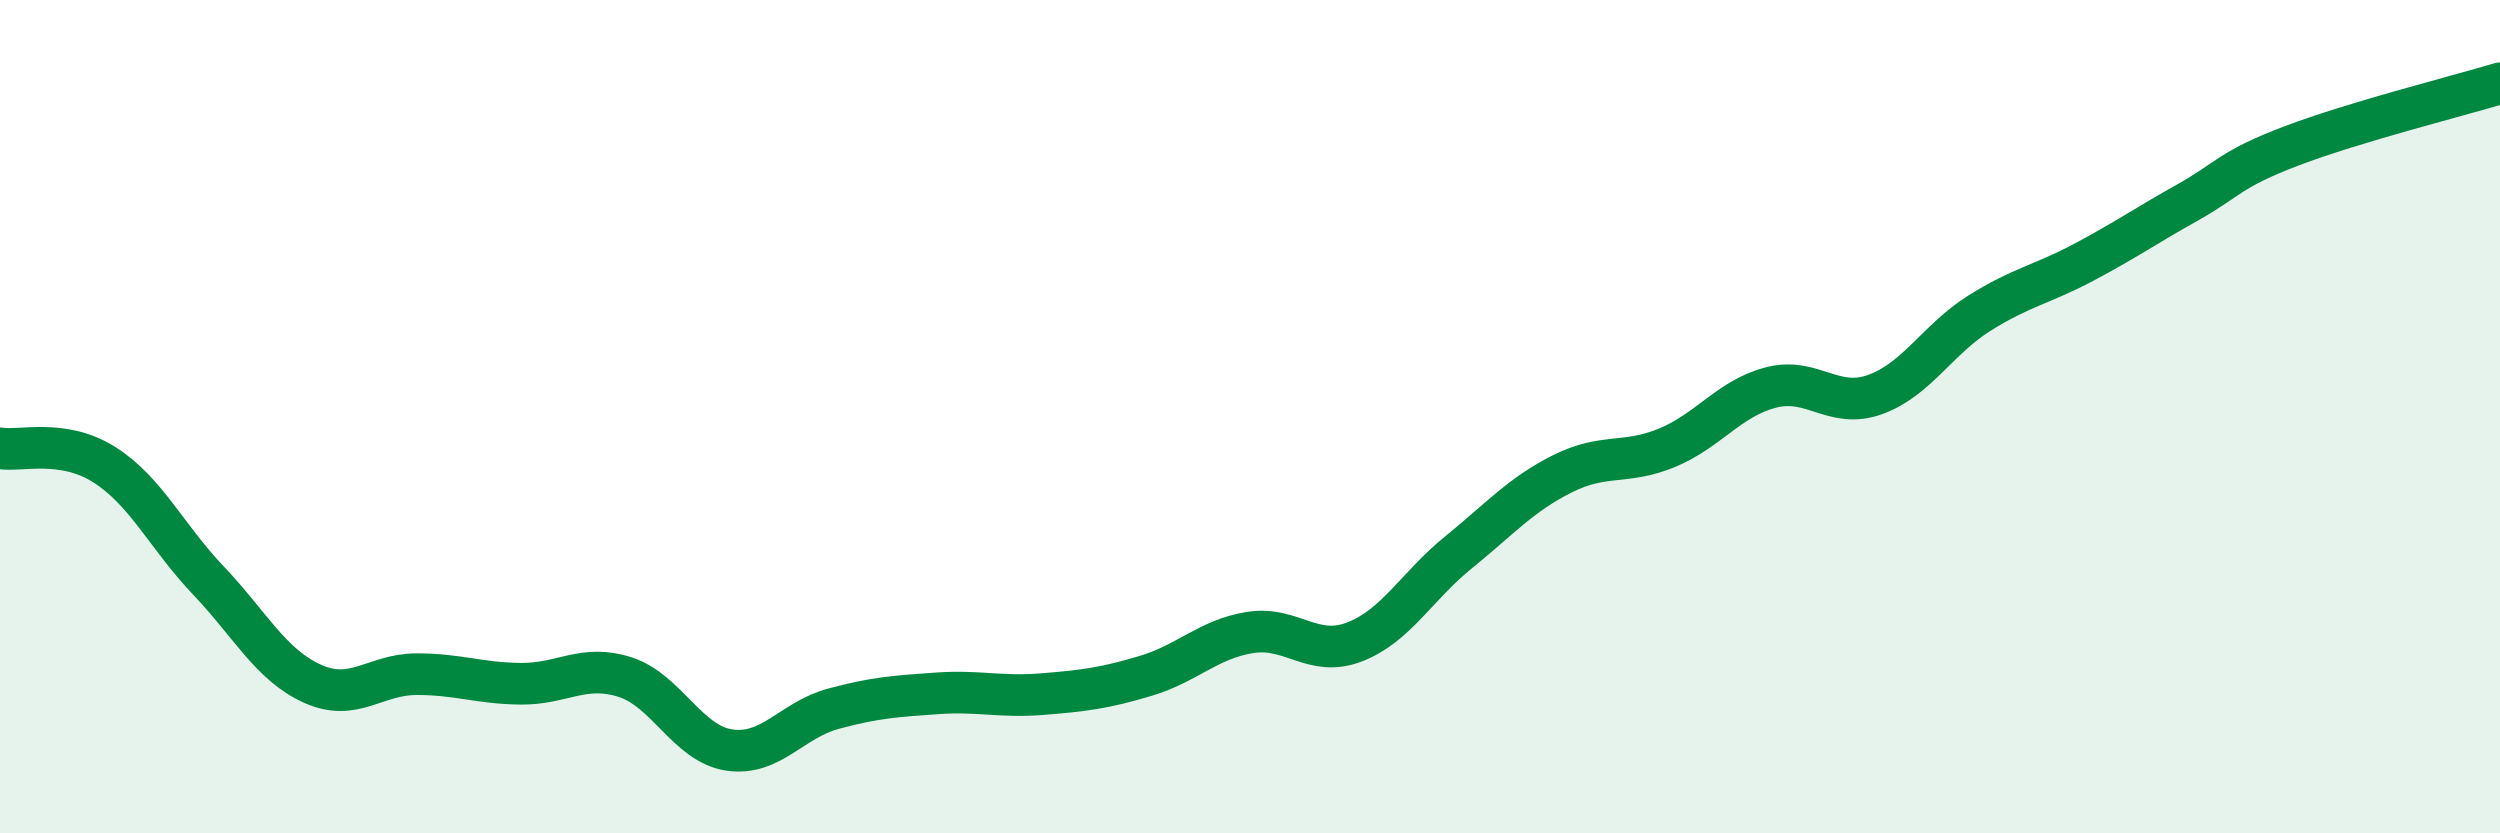
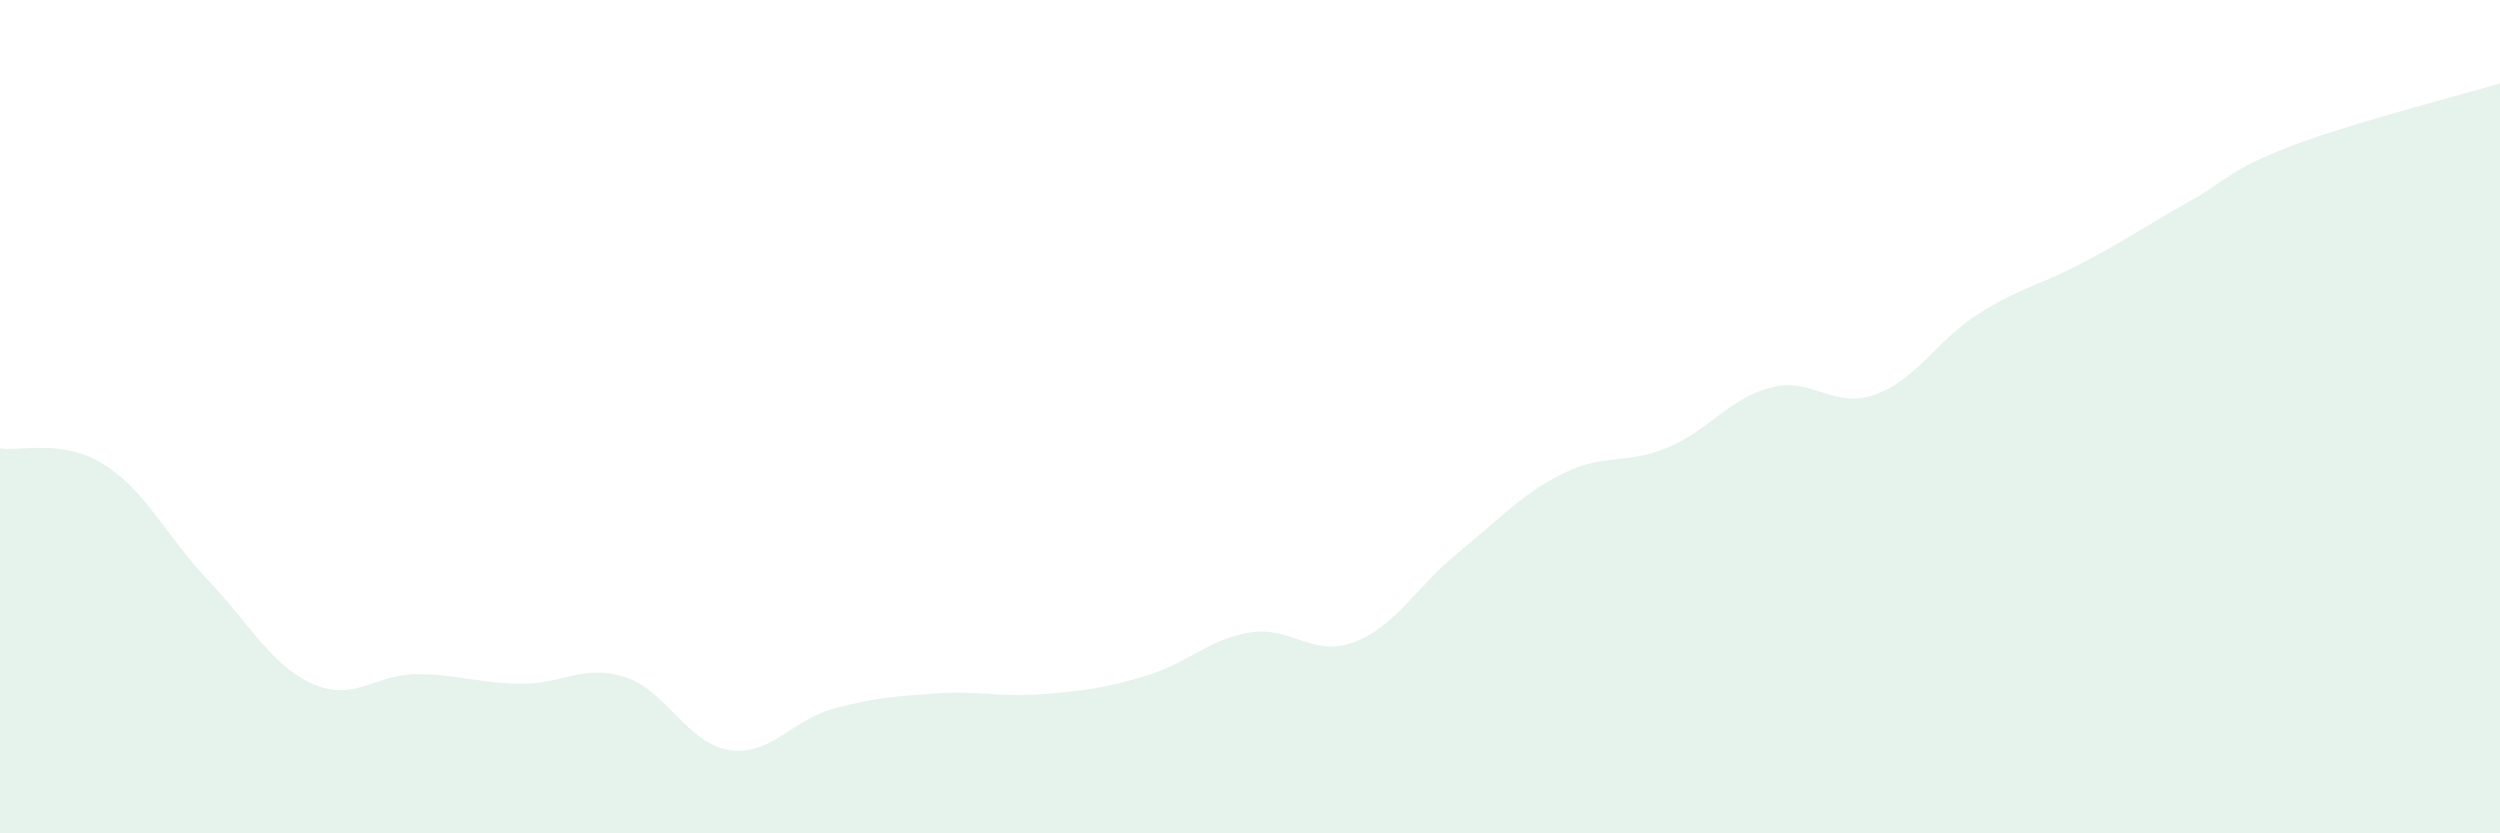
<svg xmlns="http://www.w3.org/2000/svg" width="60" height="20" viewBox="0 0 60 20">
  <path d="M 0,10.76 C 0.5,10.84 1.5,10.52 2.5,11.15 C 3.5,11.78 4,12.88 5,13.93 C 6,14.98 6.5,15.96 7.5,16.41 C 8.5,16.86 9,16.18 10,16.18 C 11,16.18 11.5,16.4 12.5,16.41 C 13.5,16.42 14,15.93 15,16.25 C 16,16.57 16.5,17.85 17.5,18 C 18.5,18.15 19,17.28 20,17.01 C 21,16.74 21.5,16.71 22.5,16.64 C 23.5,16.57 24,16.74 25,16.66 C 26,16.58 26.5,16.52 27.5,16.22 C 28.5,15.92 29,15.34 30,15.18 C 31,15.02 31.5,15.79 32.5,15.41 C 33.5,15.03 34,14.07 35,13.26 C 36,12.45 36.5,11.87 37.5,11.37 C 38.5,10.87 39,11.16 40,10.75 C 41,10.34 41.5,9.56 42.5,9.3 C 43.5,9.04 44,9.83 45,9.47 C 46,9.11 46.5,8.15 47.5,7.52 C 48.5,6.89 49,6.83 50,6.3 C 51,5.77 51.5,5.42 52.5,4.86 C 53.5,4.3 53.5,4.07 55,3.5 C 56.5,2.93 59,2.3 60,2L60 20L0 20Z" fill="#008740" opacity="0.1" stroke-linecap="round" stroke-linejoin="round" />
-   <path d="M 0,10.76 C 0.5,10.84 1.5,10.52 2.5,11.15 C 3.5,11.78 4,12.88 5,13.93 C 6,14.98 6.5,15.96 7.5,16.41 C 8.5,16.86 9,16.18 10,16.18 C 11,16.18 11.5,16.4 12.5,16.41 C 13.5,16.42 14,15.93 15,16.25 C 16,16.57 16.5,17.85 17.5,18 C 18.5,18.15 19,17.28 20,17.01 C 21,16.74 21.5,16.71 22.5,16.64 C 23.5,16.57 24,16.74 25,16.66 C 26,16.58 26.5,16.52 27.5,16.22 C 28.5,15.92 29,15.34 30,15.18 C 31,15.02 31.5,15.79 32.5,15.41 C 33.5,15.03 34,14.07 35,13.26 C 36,12.45 36.5,11.87 37.5,11.37 C 38.5,10.87 39,11.16 40,10.75 C 41,10.34 41.5,9.56 42.5,9.3 C 43.5,9.04 44,9.83 45,9.47 C 46,9.11 46.5,8.15 47.5,7.52 C 48.5,6.89 49,6.83 50,6.3 C 51,5.77 51.5,5.42 52.5,4.86 C 53.5,4.3 53.5,4.07 55,3.5 C 56.5,2.93 59,2.3 60,2" stroke="#008740" stroke-width="1" fill="none" stroke-linecap="round" stroke-linejoin="round" />
</svg>